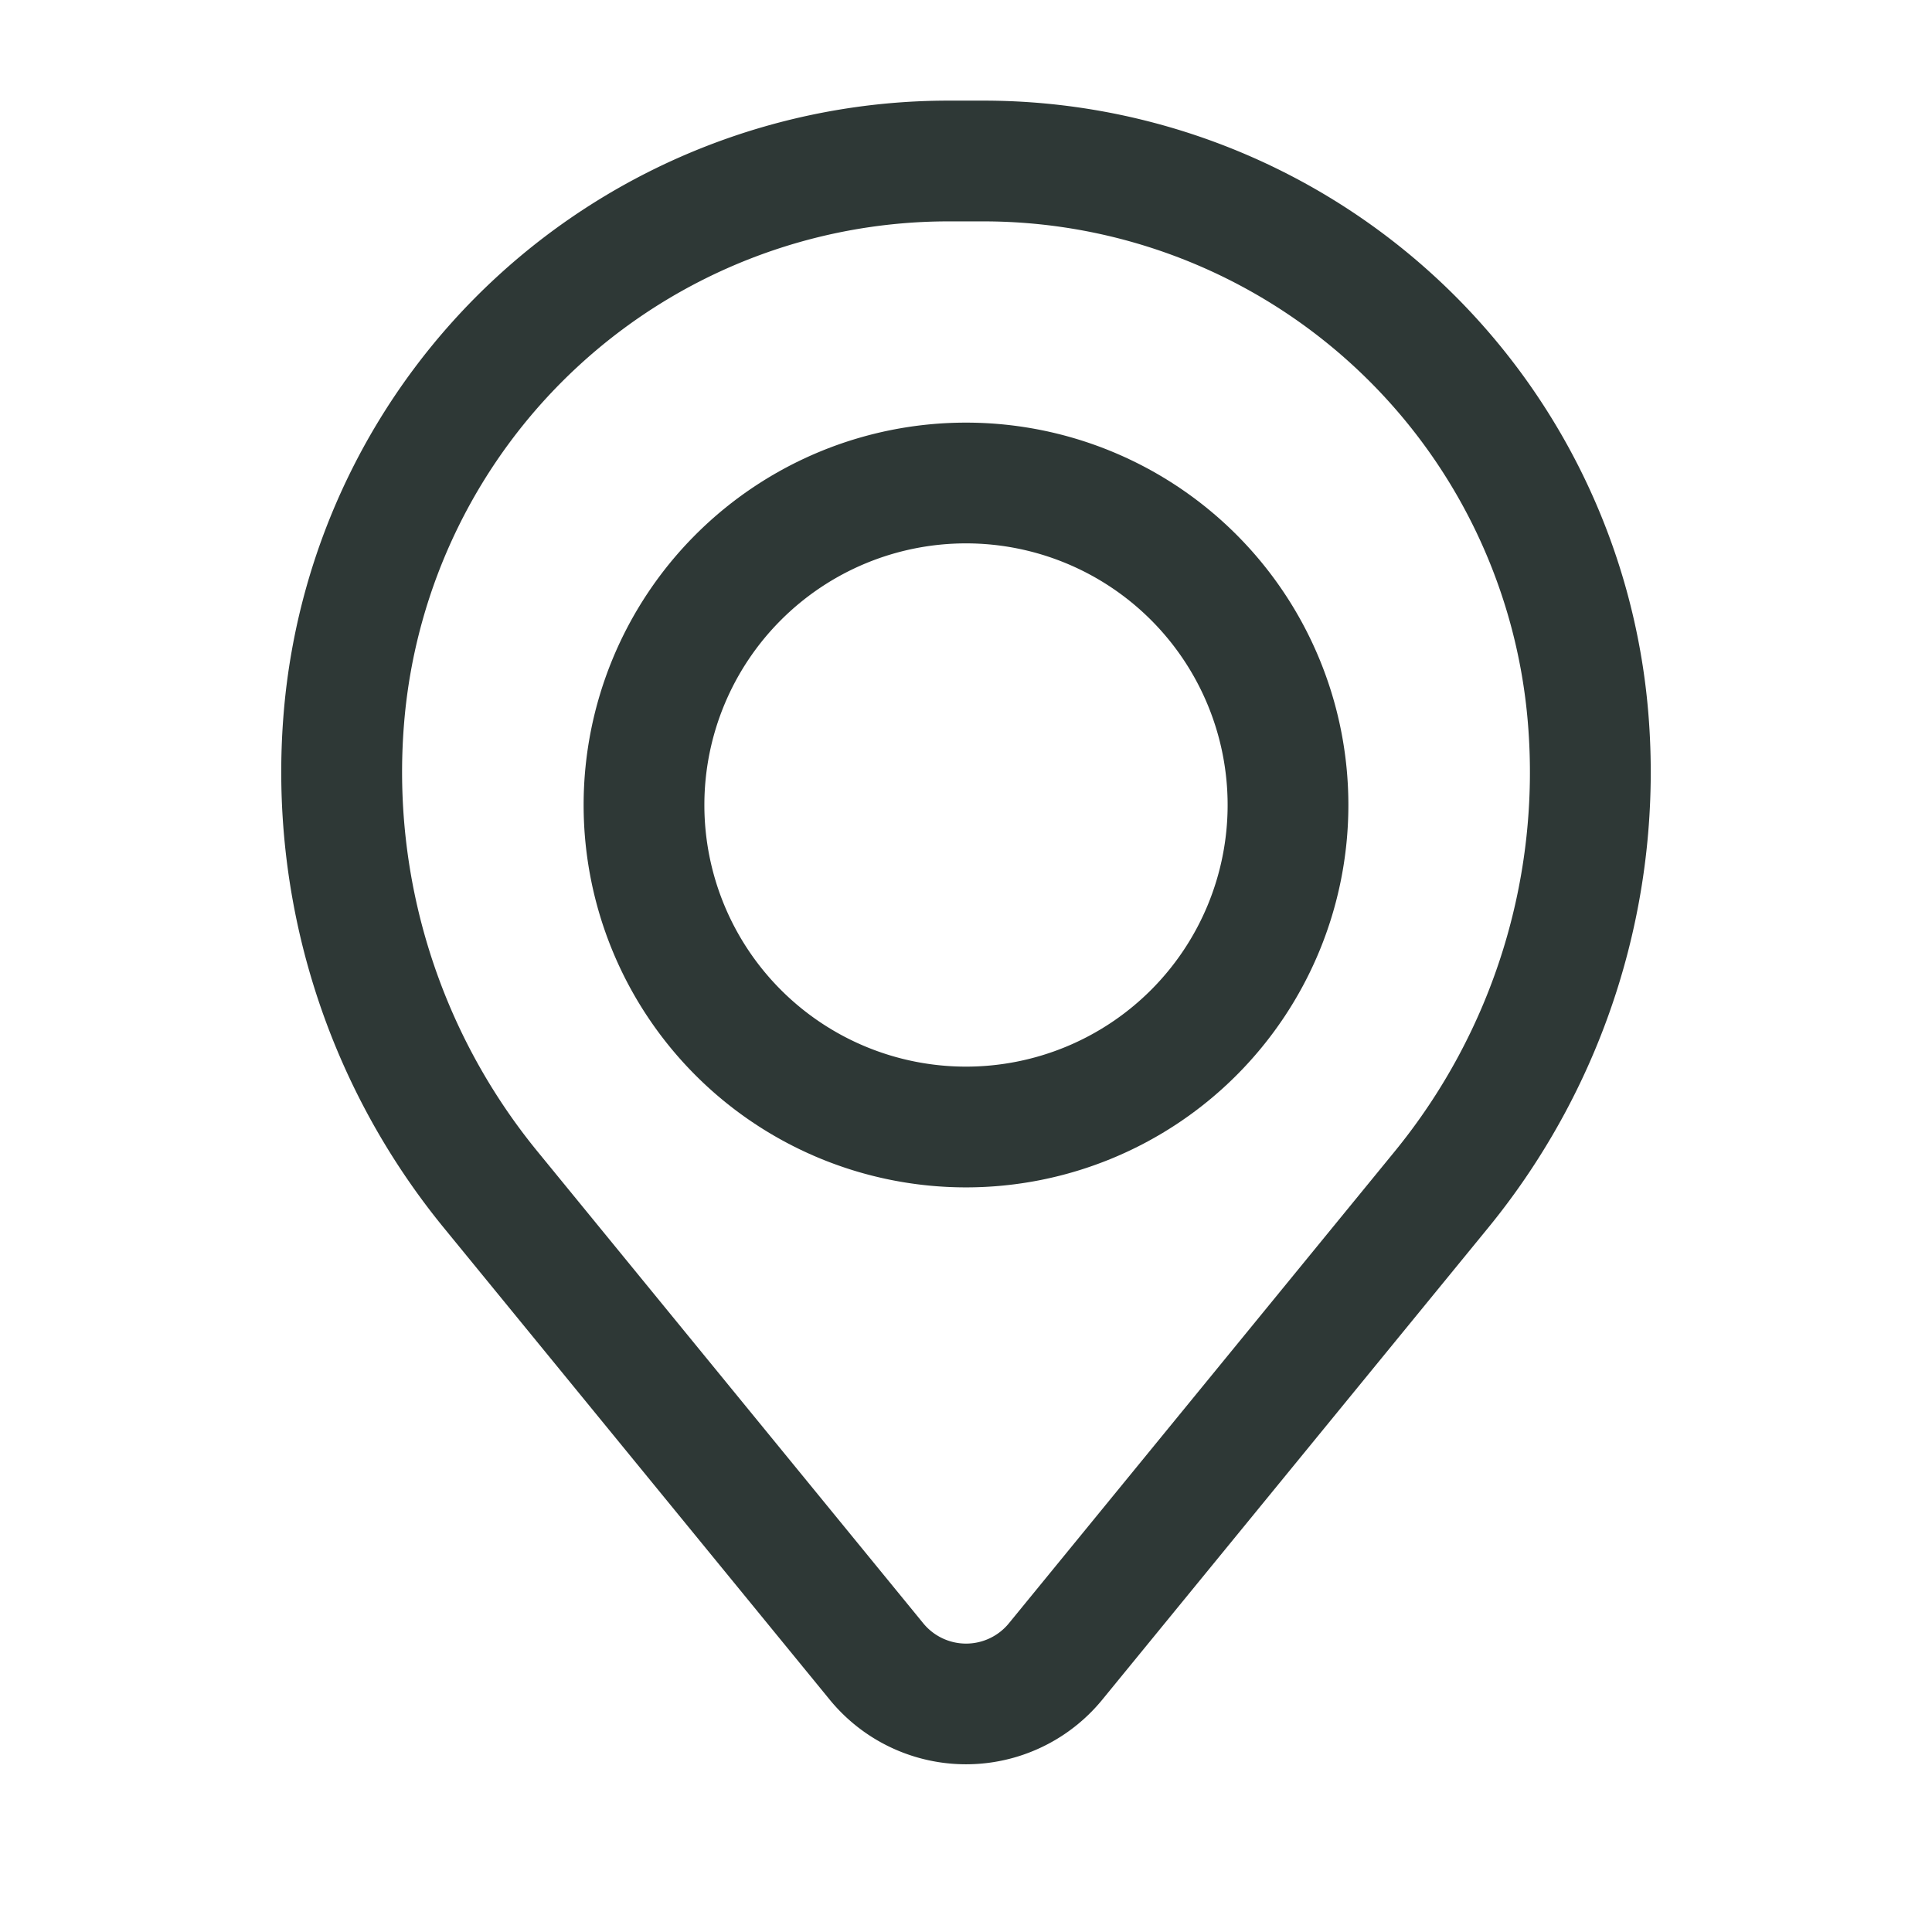
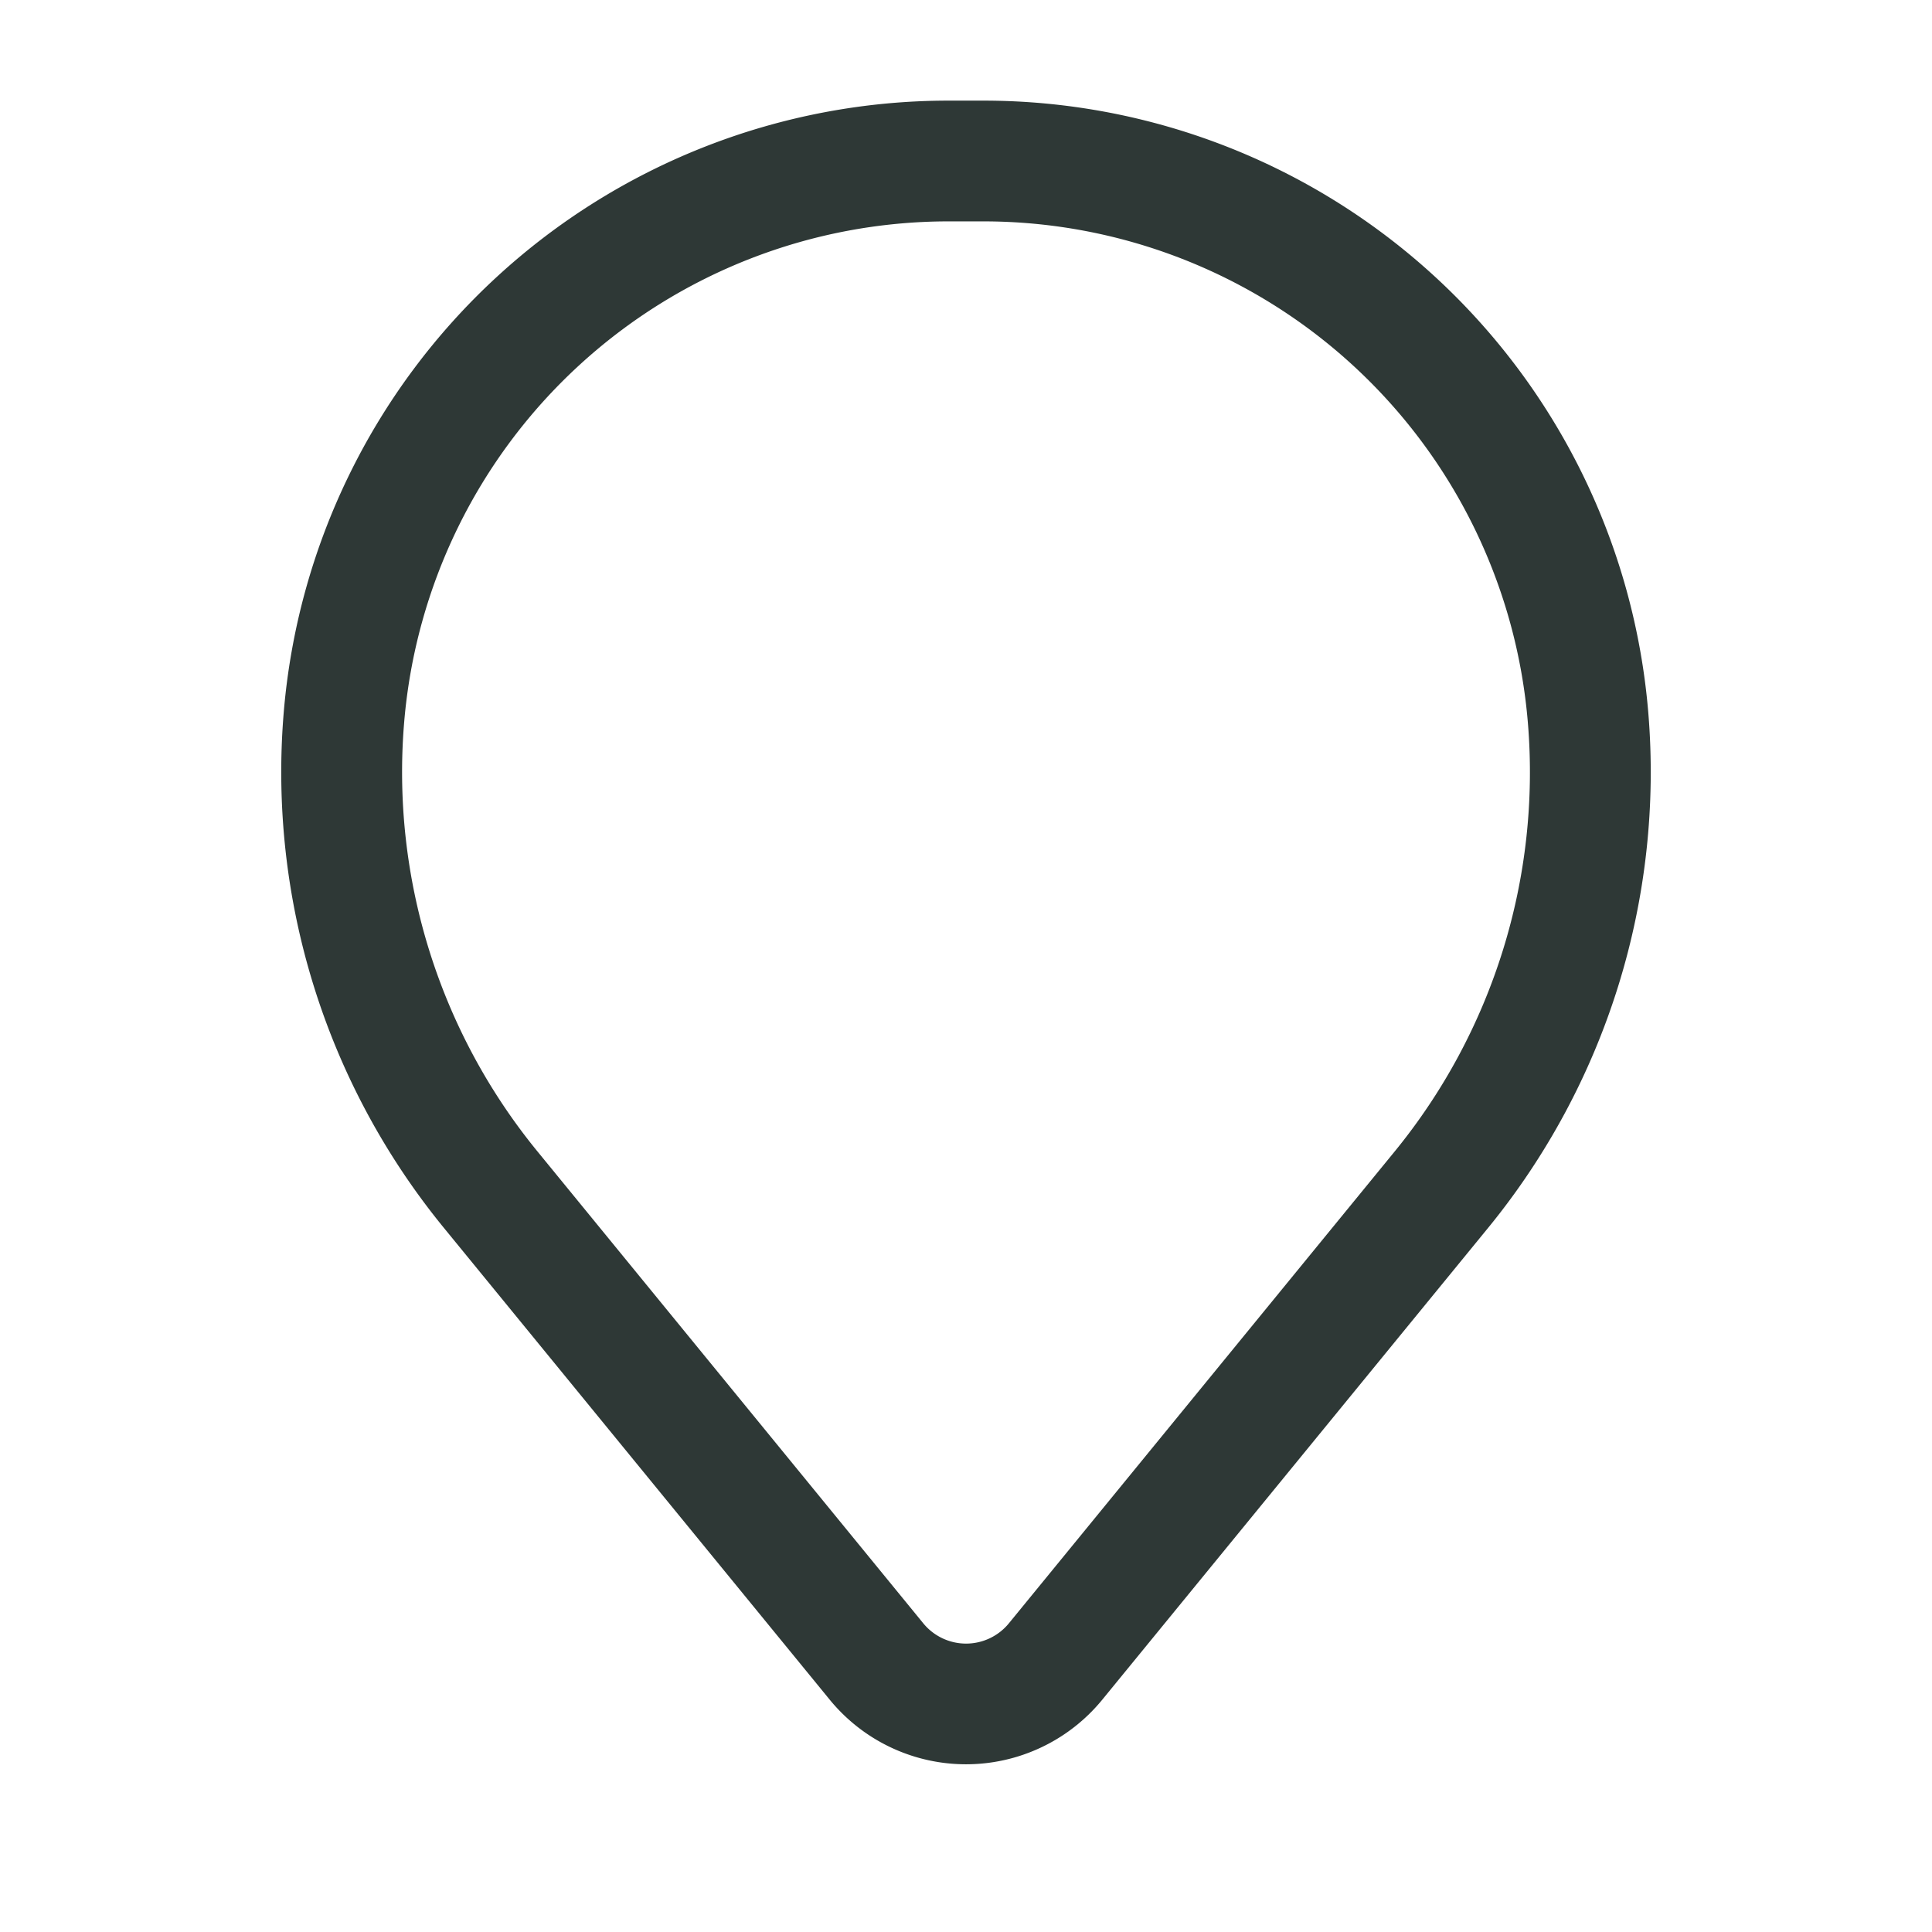
<svg xmlns="http://www.w3.org/2000/svg" width="1em" height="1em" viewBox="0 0 24 24">
  <g fill="#2e3836" fill-rule="evenodd" clip-rule="evenodd">
-     <path d="M7.25 10a4.75 4.75 0 1 1 9.5 0a4.75 4.75 0 0 1-9.5 0ZM12 6.75a3.25 3.25 0 1 0 0 6.5a3.25 3.25 0 0 0 0-6.5Z" />
    <path d="M3.524 8.857a8.288 8.288 0 0 1 8.26-7.607h.432a8.288 8.288 0 0 1 8.26 7.607a8.944 8.944 0 0 1-1.99 6.396l-4.793 5.861a2.187 2.187 0 0 1-3.386 0l-4.793-5.861a8.943 8.943 0 0 1-1.99-6.396Zm8.26-6.107A6.788 6.788 0 0 0 5.02 8.98a7.443 7.443 0 0 0 1.656 5.323l4.793 5.862a.687.687 0 0 0 1.064 0l4.793-5.862A7.443 7.443 0 0 0 18.98 8.98a6.788 6.788 0 0 0-6.765-6.23h-.432Z" />
  </g>
</svg>